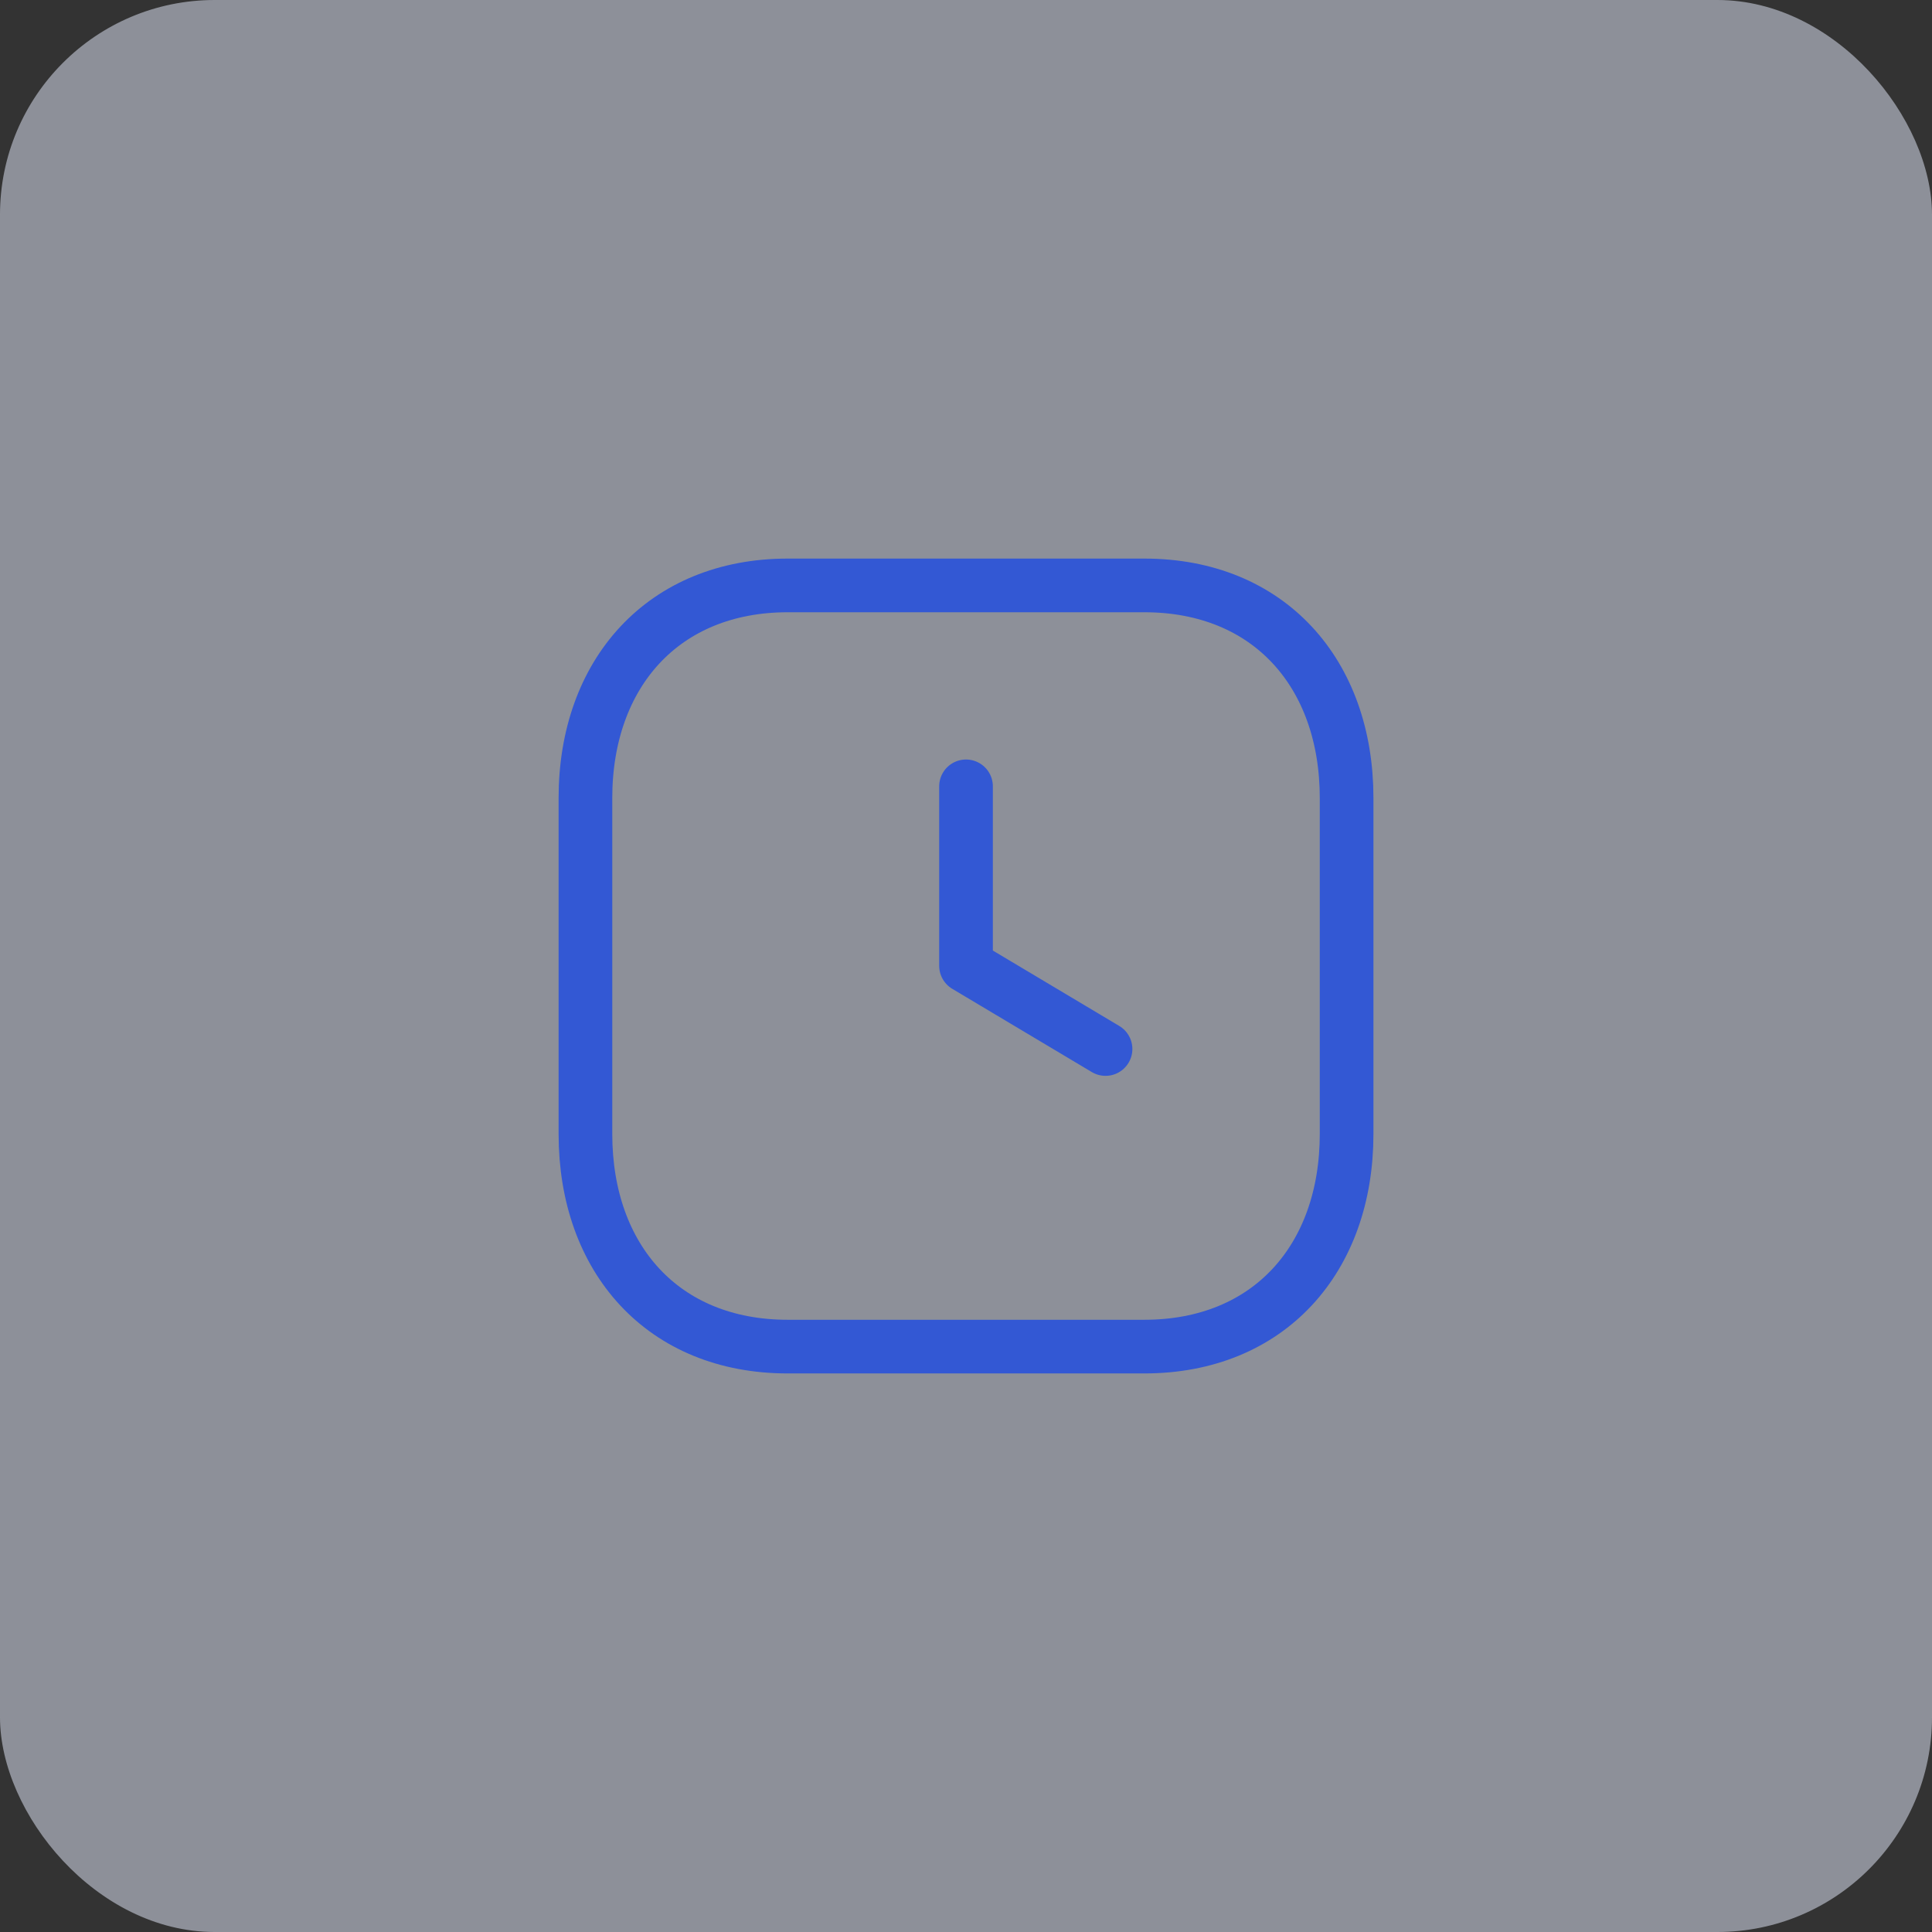
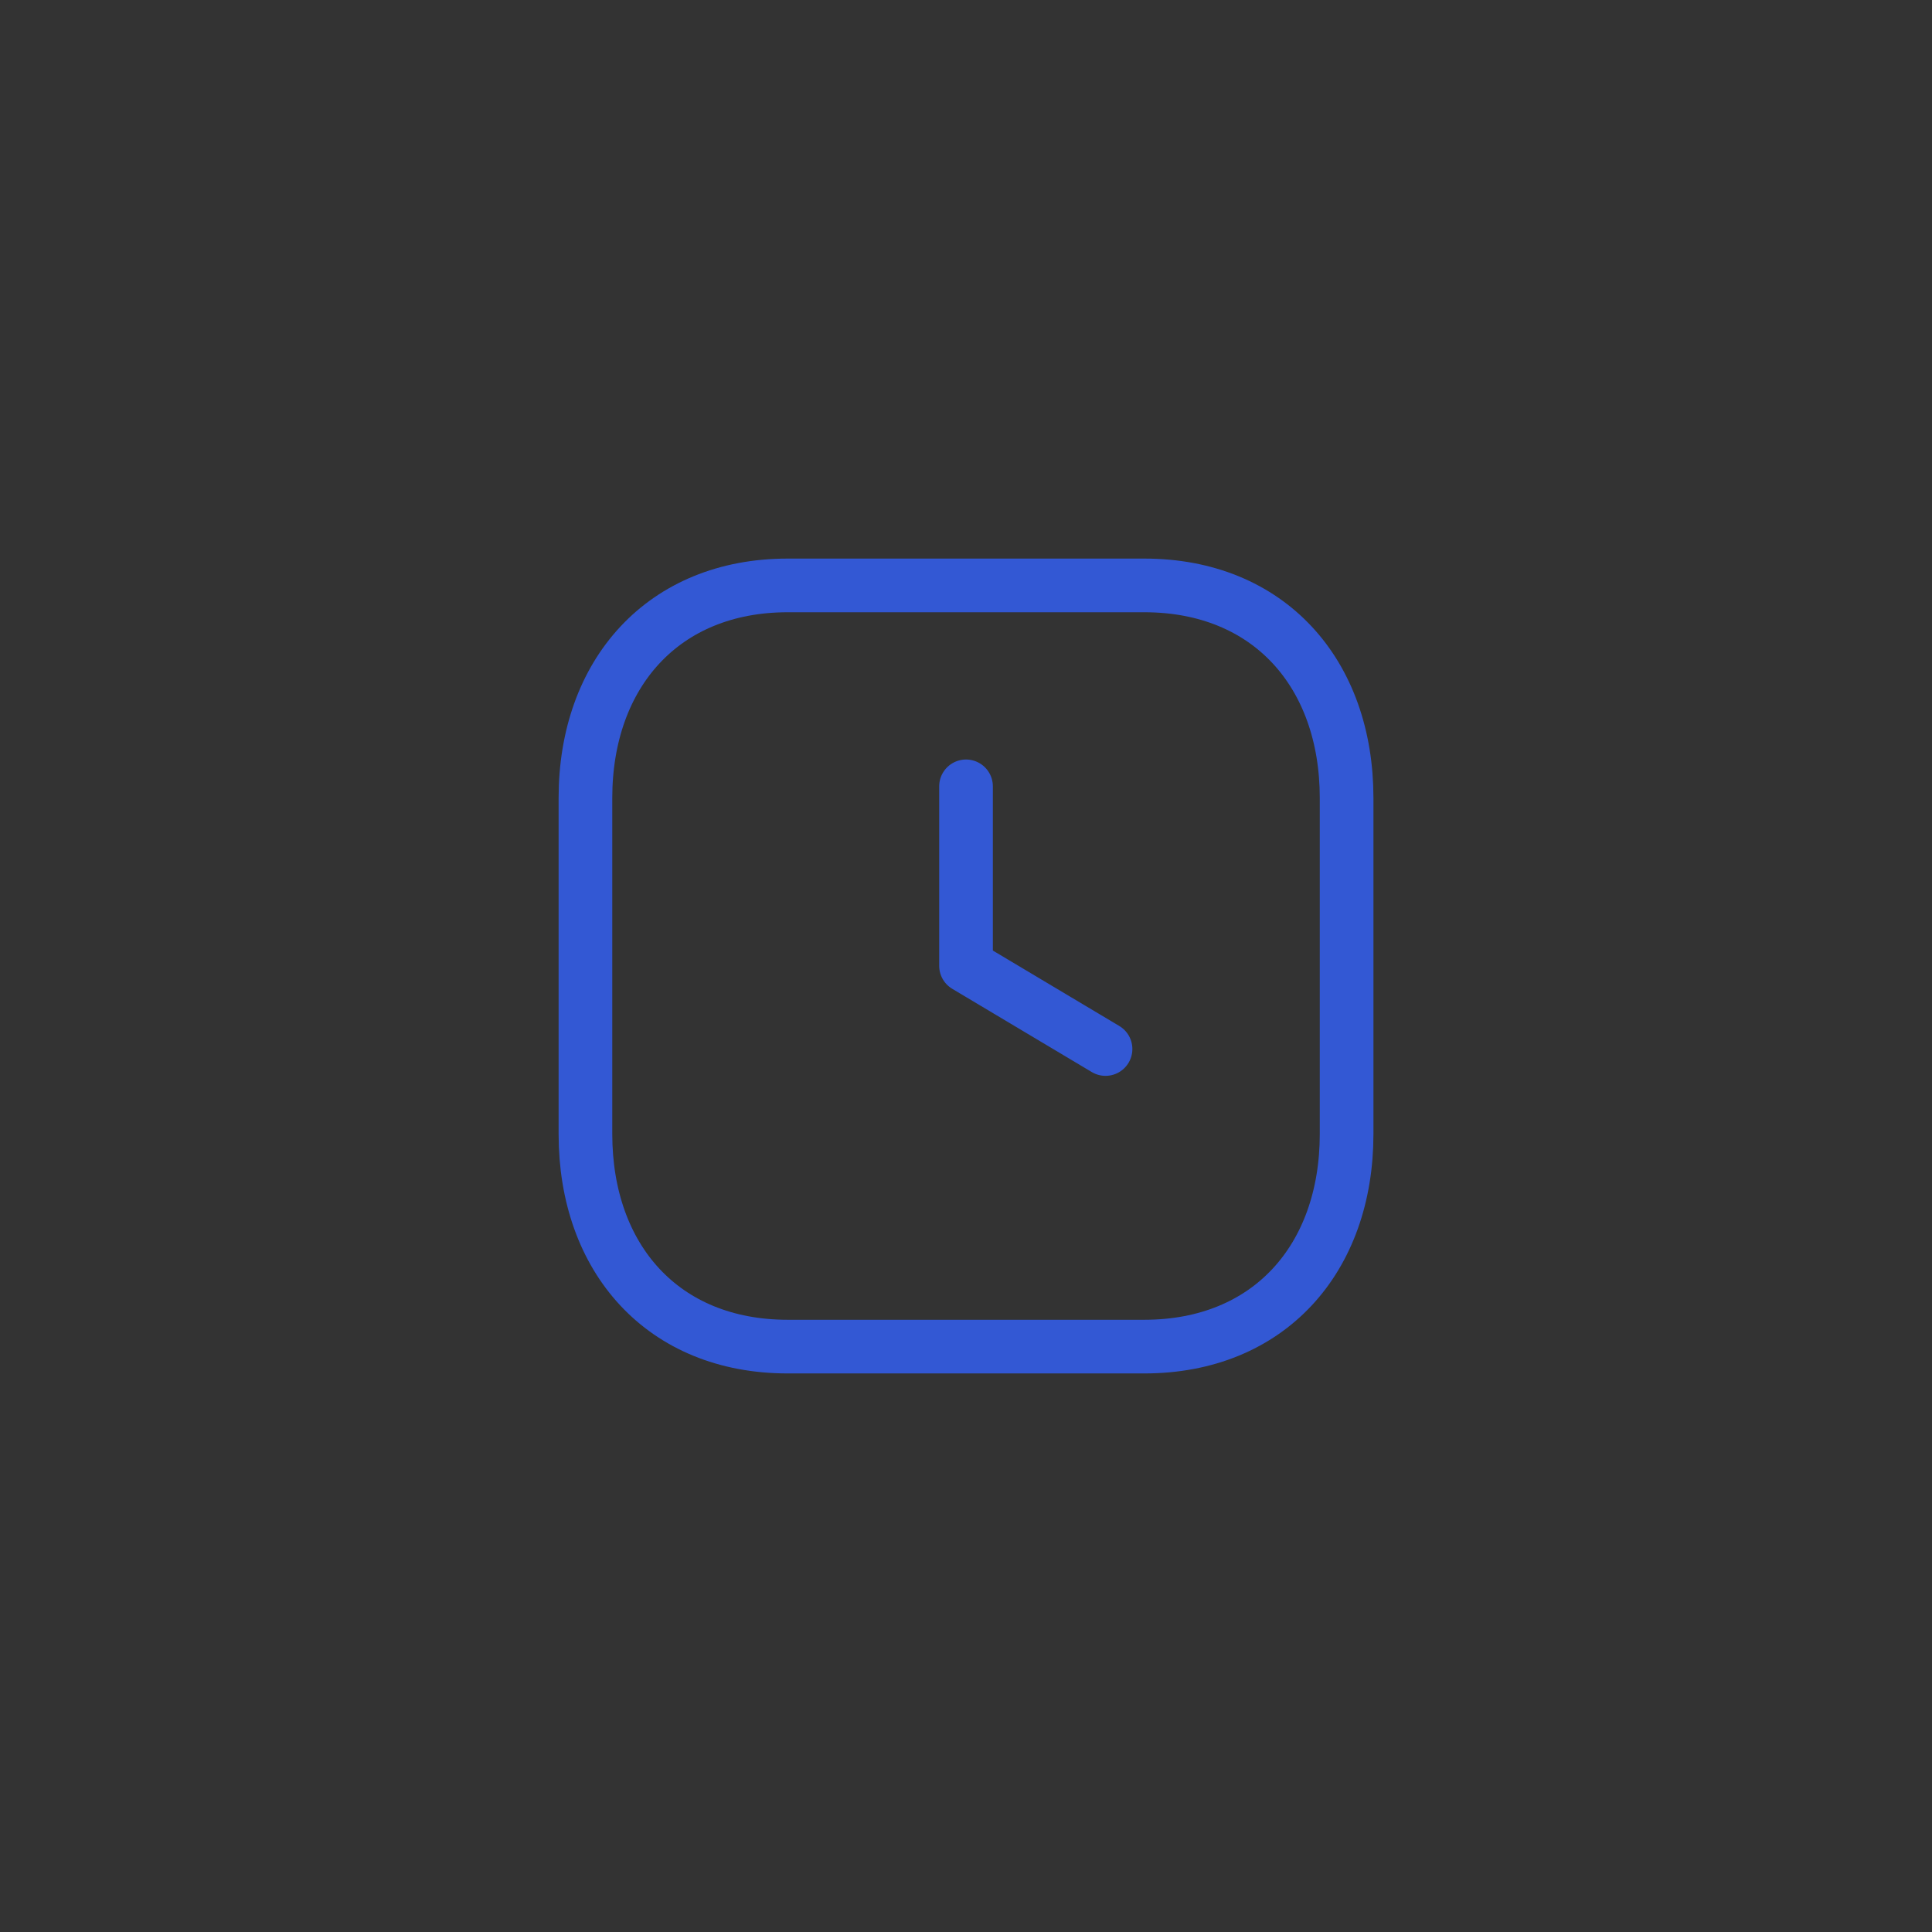
<svg xmlns="http://www.w3.org/2000/svg" fill="none" viewBox="0 0 90 90" height="90" width="90">
  <rect x="0" y="0" width="90" height="90" fill="#333333" stroke="none" />
-   <rect fill-opacity="0.5" fill="#E9EEFF" rx="10" height="90" width="90" />
  <path stroke-linejoin="round" stroke-linecap="round" stroke-width="2.5" stroke="#3358D4" d="M53.308 27.271H36.693C30.902 27.271 27.272 31.371 27.272 37.173V52.828C27.272 58.63 30.883 62.73 36.693 62.73H53.306C59.116 62.73 62.73 58.63 62.73 52.828V37.173C62.73 31.371 59.116 27.271 53.308 27.271Z" clip-rule="evenodd" fill-rule="evenodd" />
  <path stroke-linejoin="round" stroke-linecap="round" stroke-width="2.5" stroke="#3358D4" d="M51.5 48.867L45.001 44.99V36.631" />
</svg>